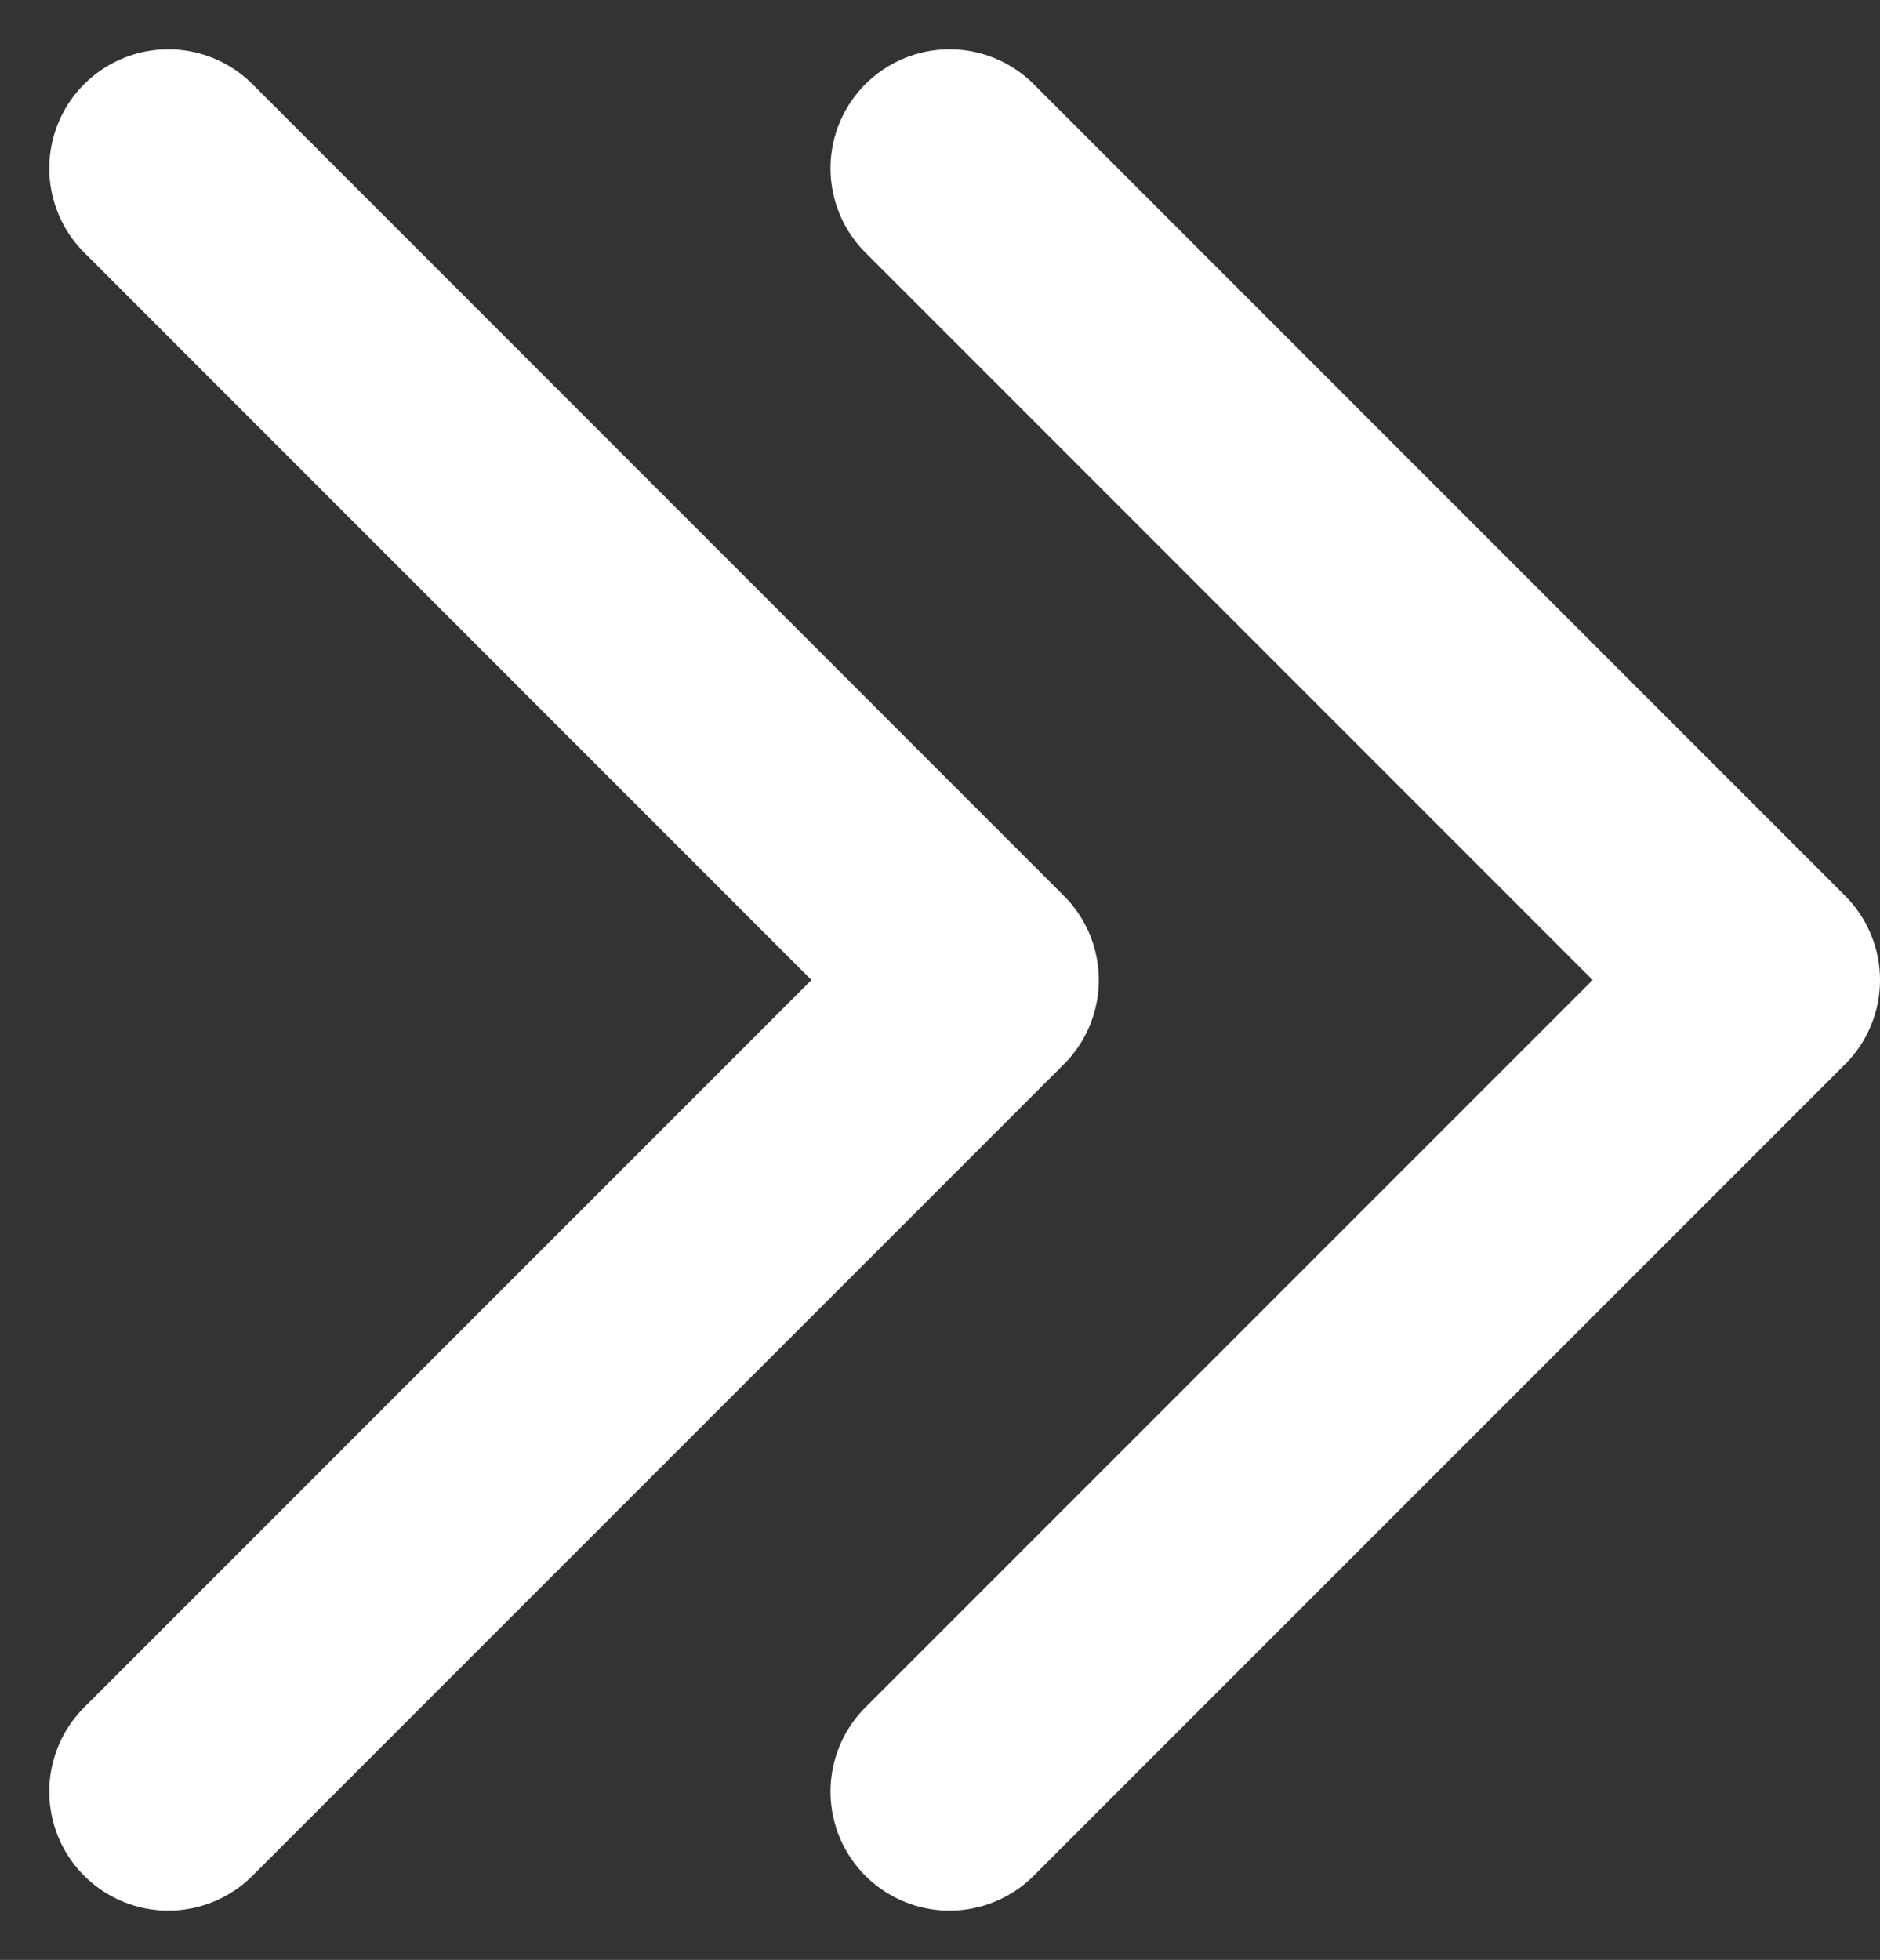
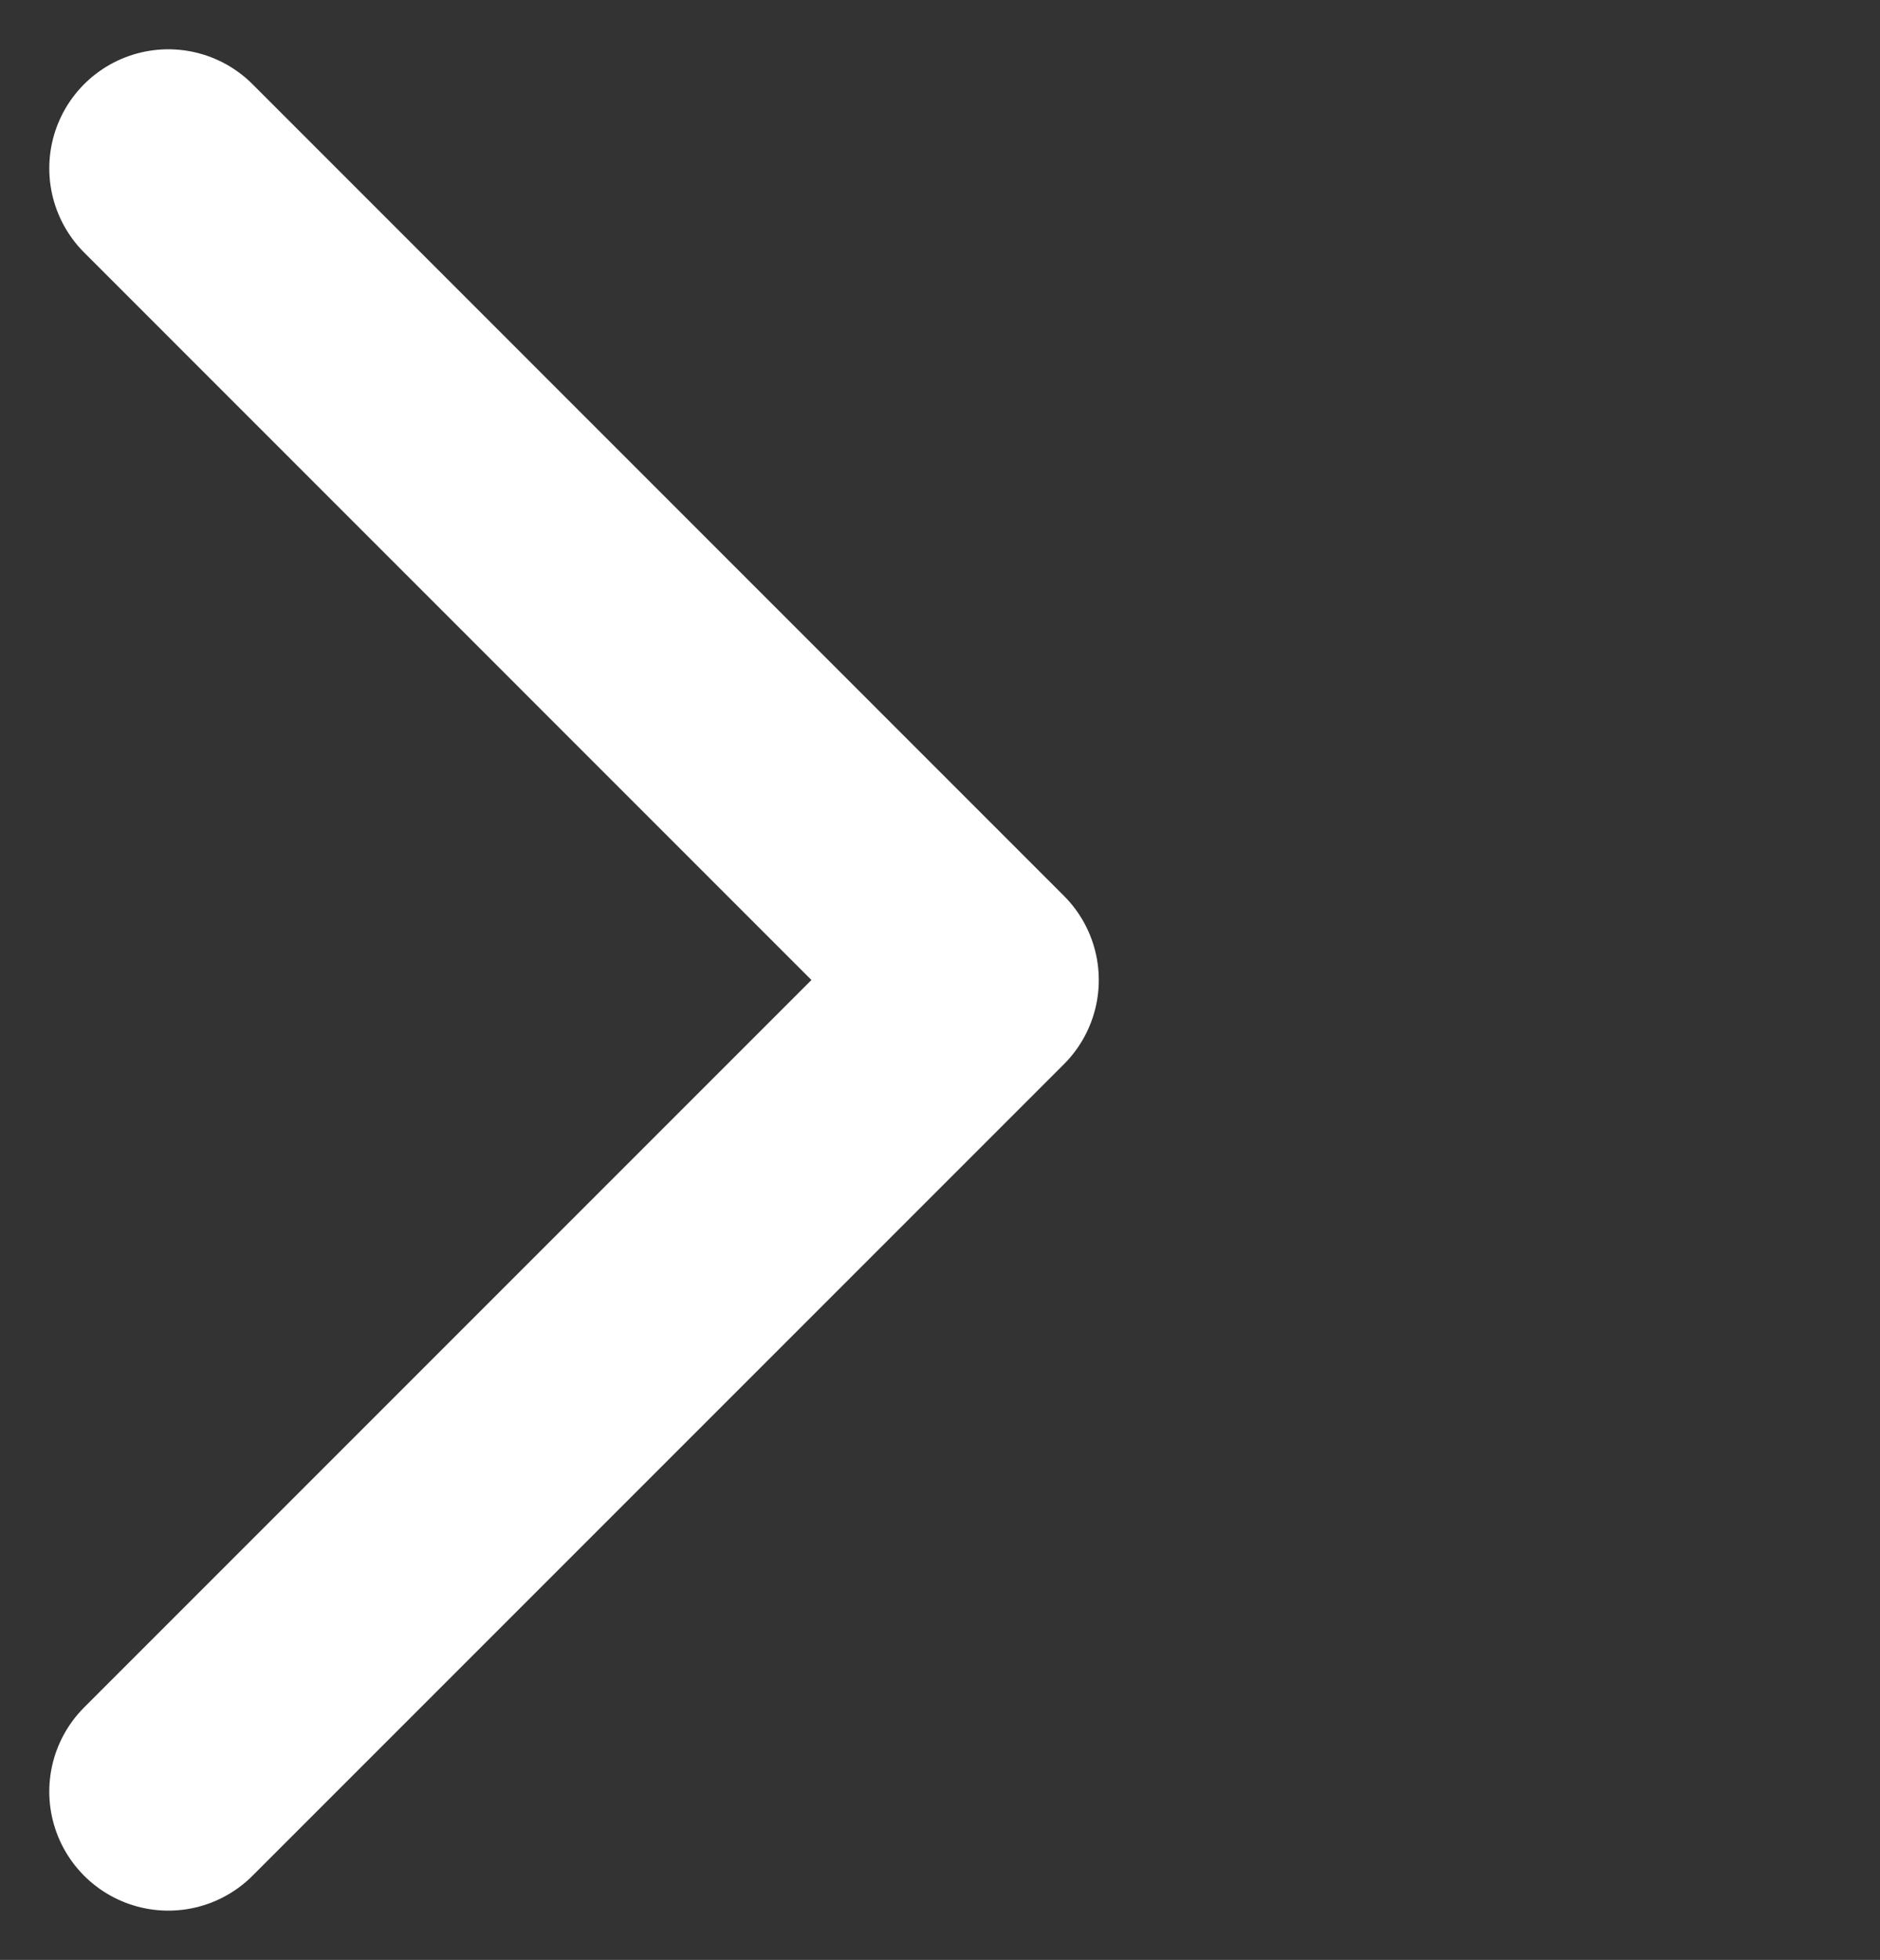
<svg xmlns="http://www.w3.org/2000/svg" width="15.794" height="16.463" viewBox="0 0 15.794 16.463">
  <rect x="0" y="0" width="15.794" height="16.463" fill="#333333" stroke="none" />
  <g id="Group_630" data-name="Group 630" transform="translate(1.414 1.414)">
    <path id="Path_15" data-name="Path 15" d="M2733.12,1723.885l6.817,6.818-6.817,6.817" transform="translate(-2733.12 -1723.885)" fill="none" stroke="#fff" stroke-linecap="round" stroke-linejoin="round" stroke-width="2" />
-     <path id="Path_16" data-name="Path 16" d="M2733.12,1723.885l6.817,6.818-6.817,6.817" transform="translate(-2726.557 -1723.885)" fill="none" stroke="#fff" stroke-linecap="round" stroke-linejoin="round" stroke-width="2" />
  </g>
</svg>